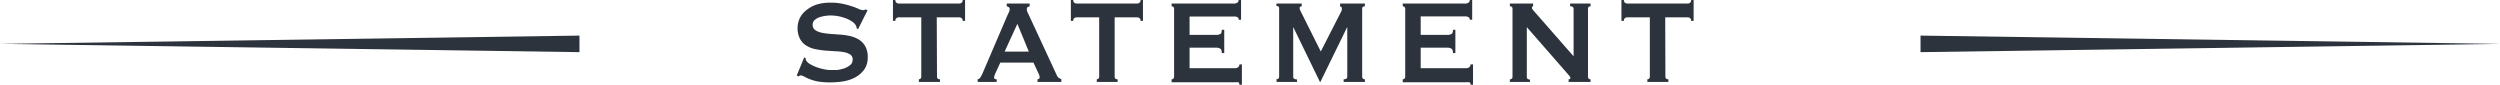
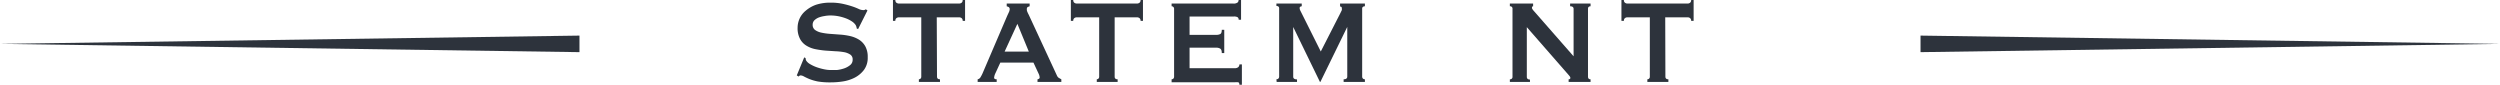
<svg xmlns="http://www.w3.org/2000/svg" viewBox="0 0 302 10.24">
  <defs>
    <style>.cls-1{fill:#2d333c;}</style>
  </defs>
  <g id="レイヤー_2" data-name="レイヤー 2">
    <g id="メイン">
      <path class="cls-1" d="M97.15,6.93l.17.09a.68.68,0,0,0,.06.29,1.32,1.32,0,0,0,.45.42,4.59,4.59,0,0,0,.77.37,6.8,6.8,0,0,0,.91.26,4,4,0,0,0,.85.1c.19,0,.43,0,.72,0a4.22,4.22,0,0,0,.87-.19,2.38,2.38,0,0,0,.74-.4.81.81,0,0,0,.31-.67.68.68,0,0,0-.29-.61,2,2,0,0,0-.75-.29,7.87,7.87,0,0,0-1.06-.11l-1.22-.08a11.54,11.54,0,0,1-1.22-.18,3.29,3.29,0,0,1-1.07-.43,2.1,2.1,0,0,1-.75-.81,2.74,2.74,0,0,1-.29-1.34,2.7,2.7,0,0,1,.24-1.1,2.64,2.64,0,0,1,.73-.95A4,4,0,0,1,98.56.58a5.5,5.5,0,0,1,1.77-.26,6.7,6.7,0,0,1,1.51.15,11.18,11.18,0,0,1,1.1.3,7.71,7.71,0,0,1,.79.31,1.27,1.27,0,0,0,.53.14.44.44,0,0,0,.33-.1l.2.14-1.13,2.25-.17-.07a1,1,0,0,0-.13-.42,1.57,1.57,0,0,0-.43-.42,3.63,3.63,0,0,0-.71-.37,5.78,5.78,0,0,0-.89-.26,5.11,5.11,0,0,0-1-.1,3.78,3.78,0,0,0-.74.07,3.41,3.41,0,0,0-.7.18,1.62,1.62,0,0,0-.52.34.73.73,0,0,0-.2.51.75.75,0,0,0,.29.65,2,2,0,0,0,.75.32,7.3,7.3,0,0,0,1.06.15l1.22.09a8,8,0,0,1,1.22.18,3.54,3.54,0,0,1,1.07.44,2.22,2.22,0,0,1,.75.8,2.62,2.62,0,0,1,.29,1.31,2.44,2.44,0,0,1-.45,1.53,3.28,3.28,0,0,1-1.12.94,4.73,4.73,0,0,1-1.45.46,9.56,9.56,0,0,1-1.45.11,8.67,8.67,0,0,1-1.57-.11,5.94,5.94,0,0,1-1-.29,7.19,7.19,0,0,1-.66-.31.87.87,0,0,0-.42-.13.29.29,0,0,0-.22.14l-.23-.14Z" />
      <path class="cls-1" d="M113.19,9.25q0,.33.36.33V9.9H111V9.58a.32.32,0,0,0,.2-.08.33.33,0,0,0,.09-.25V2.09h-2.7a.55.55,0,0,0-.29.09.38.38,0,0,0-.14.34h-.29V0h.29a.38.38,0,0,0,.14.34.55.55,0,0,0,.29.09h7.27a.52.52,0,0,0,.29-.09.38.38,0,0,0,.14-.34h.29V2.52h-.29a.38.38,0,0,0-.14-.34.52.52,0,0,0-.29-.09h-2.7Z" />
      <path class="cls-1" d="M118.1,9.58a.5.5,0,0,0,.34-.24,4.6,4.6,0,0,0,.24-.45l3-7,.2-.43a.86.86,0,0,0,.09-.34.3.3,0,0,0-.11-.26,1.09,1.09,0,0,0-.25-.1V.43h2.77V.76a1.09,1.09,0,0,0-.23.09c-.08.05-.11.13-.11.27a.69.69,0,0,0,.05.28,4,4,0,0,0,.18.38l3.4,7.33a.68.68,0,0,0,.22.29l.32.18V9.9h-2.88V9.58a.32.32,0,0,0,.16-.06.16.16,0,0,0,.1-.16,1.15,1.15,0,0,0-.13-.47l-.62-1.33h-4l-.59,1.28a1.54,1.54,0,0,0-.16.54c0,.13.1.2.31.2V9.9H118.1Zm6.18-3.35L122.9,2.88l-1.54,3.35Z" />
      <path class="cls-1" d="M134.65,9.25q0,.33.36.33V9.9h-2.52V9.58a.32.32,0,0,0,.2-.08.33.33,0,0,0,.09-.25V2.09h-2.7a.52.52,0,0,0-.29.09.38.38,0,0,0-.14.34h-.29V0h.29a.38.38,0,0,0,.14.34.52.52,0,0,0,.29.09h7.27a.55.55,0,0,0,.29-.09.38.38,0,0,0,.14-.34h.29V2.52h-.29a.38.38,0,0,0-.14-.34.55.55,0,0,0-.29-.09h-2.7Z" />
      <path class="cls-1" d="M149.63,2.38a.34.34,0,0,0-.13-.3A.87.87,0,0,0,149,2h-5.3V4.21h3.21a1,1,0,0,0,.5-.1q.18-.09.18-.51h.3V6.41h-.3c0-.28-.06-.45-.18-.53a.9.9,0,0,0-.5-.12h-3.21V8.24h5.47a.65.65,0,0,0,.4-.12.43.43,0,0,0,.15-.34h.3v2.46h-.3q0-.27-.15-.3a1.54,1.54,0,0,0-.4,0h-7.64V9.58a.32.32,0,0,0,.21-.08.33.33,0,0,0,.09-.25V1.08a.3.3,0,0,0-.09-.24.28.28,0,0,0-.21-.08V.43H149a.78.78,0,0,0,.49-.12.37.37,0,0,0,.13-.31h.3V2.38Z" />
      <path class="cls-1" d="M154.19,9.58a.38.38,0,0,0,.23-.08.34.34,0,0,0,.1-.25V1a.26.26,0,0,0-.1-.22.44.44,0,0,0-.23-.06V.43h3.06V.76a.3.3,0,0,0-.17.05A.18.18,0,0,0,157,1a.69.69,0,0,0,.06.24q.07.14.15.3l2.34,4.68,2.36-4.62.18-.37a.79.79,0,0,0,0-.25c0-.13-.07-.19-.21-.19V.43h3V.76a.44.44,0,0,0-.23.06.26.26,0,0,0-.1.22V9.25a.34.34,0,0,0,.1.25.38.38,0,0,0,.23.08V9.9h-2.57V9.58c.29,0,.44-.11.44-.33v-6h0L159.5,9.9h-.05l-3.23-6.64h0v6c0,.22.15.33.46.33V9.9h-2.46Z" />
-       <path class="cls-1" d="M177.55,2.38a.35.35,0,0,0-.14-.3.87.87,0,0,0-.49-.1h-5.3V4.21h3.21a1,1,0,0,0,.5-.1c.13-.06.19-.23.19-.51h.29V6.41h-.29c0-.28-.06-.45-.19-.53a.88.88,0,0,0-.5-.12h-3.21V8.24h5.47a.65.65,0,0,0,.4-.12.43.43,0,0,0,.15-.34h.3v2.46h-.3q0-.27-.15-.3a1.54,1.54,0,0,0-.4,0h-7.64V9.58a.32.32,0,0,0,.21-.08.33.33,0,0,0,.09-.25V1.08a.3.3,0,0,0-.09-.24.28.28,0,0,0-.21-.08V.43h7.47a.78.78,0,0,0,.49-.12.38.38,0,0,0,.14-.31h.29V2.38Z" />
      <path class="cls-1" d="M182.39,9.58a.29.29,0,0,0,.32-.33V1.08a.28.28,0,0,0-.32-.32V.43h2.81V.76c-.09,0-.14.06-.14.18s.11.26.33.5l4.7,5.36V1.08c0-.22-.14-.32-.42-.32V.43h2.47V.76c-.21,0-.31.1-.31.32V9.25c0,.22.1.33.31.33V9.9h-2.65V9.58c.14,0,.21-.06.21-.17s-.09-.22-.26-.41l-5-5.72v6c0,.22.13.33.38.33V9.9h-2.43Z" />
      <path class="cls-1" d="M201.18,9.25q0,.33.36.33V9.9H199V9.58a.32.32,0,0,0,.21-.08.33.33,0,0,0,.09-.25V2.09h-2.71a.49.49,0,0,0-.28.09.36.36,0,0,0-.14.34h-.3V0h.3a.36.36,0,0,0,.14.34.49.49,0,0,0,.28.09h7.28a.51.51,0,0,0,.28-.09.38.38,0,0,0,.14-.34h.3V2.52h-.3a.38.38,0,0,0-.14-.34.51.51,0,0,0-.28-.09h-2.71Z" />
      <polygon class="cls-1" points="70 6.3 0 5.3 70 4.3 70 6.3" />
      <polygon class="cls-1" points="302 5.3 232 6.3 232 4.3 302 5.3" />
    </g>
  </g>
</svg>